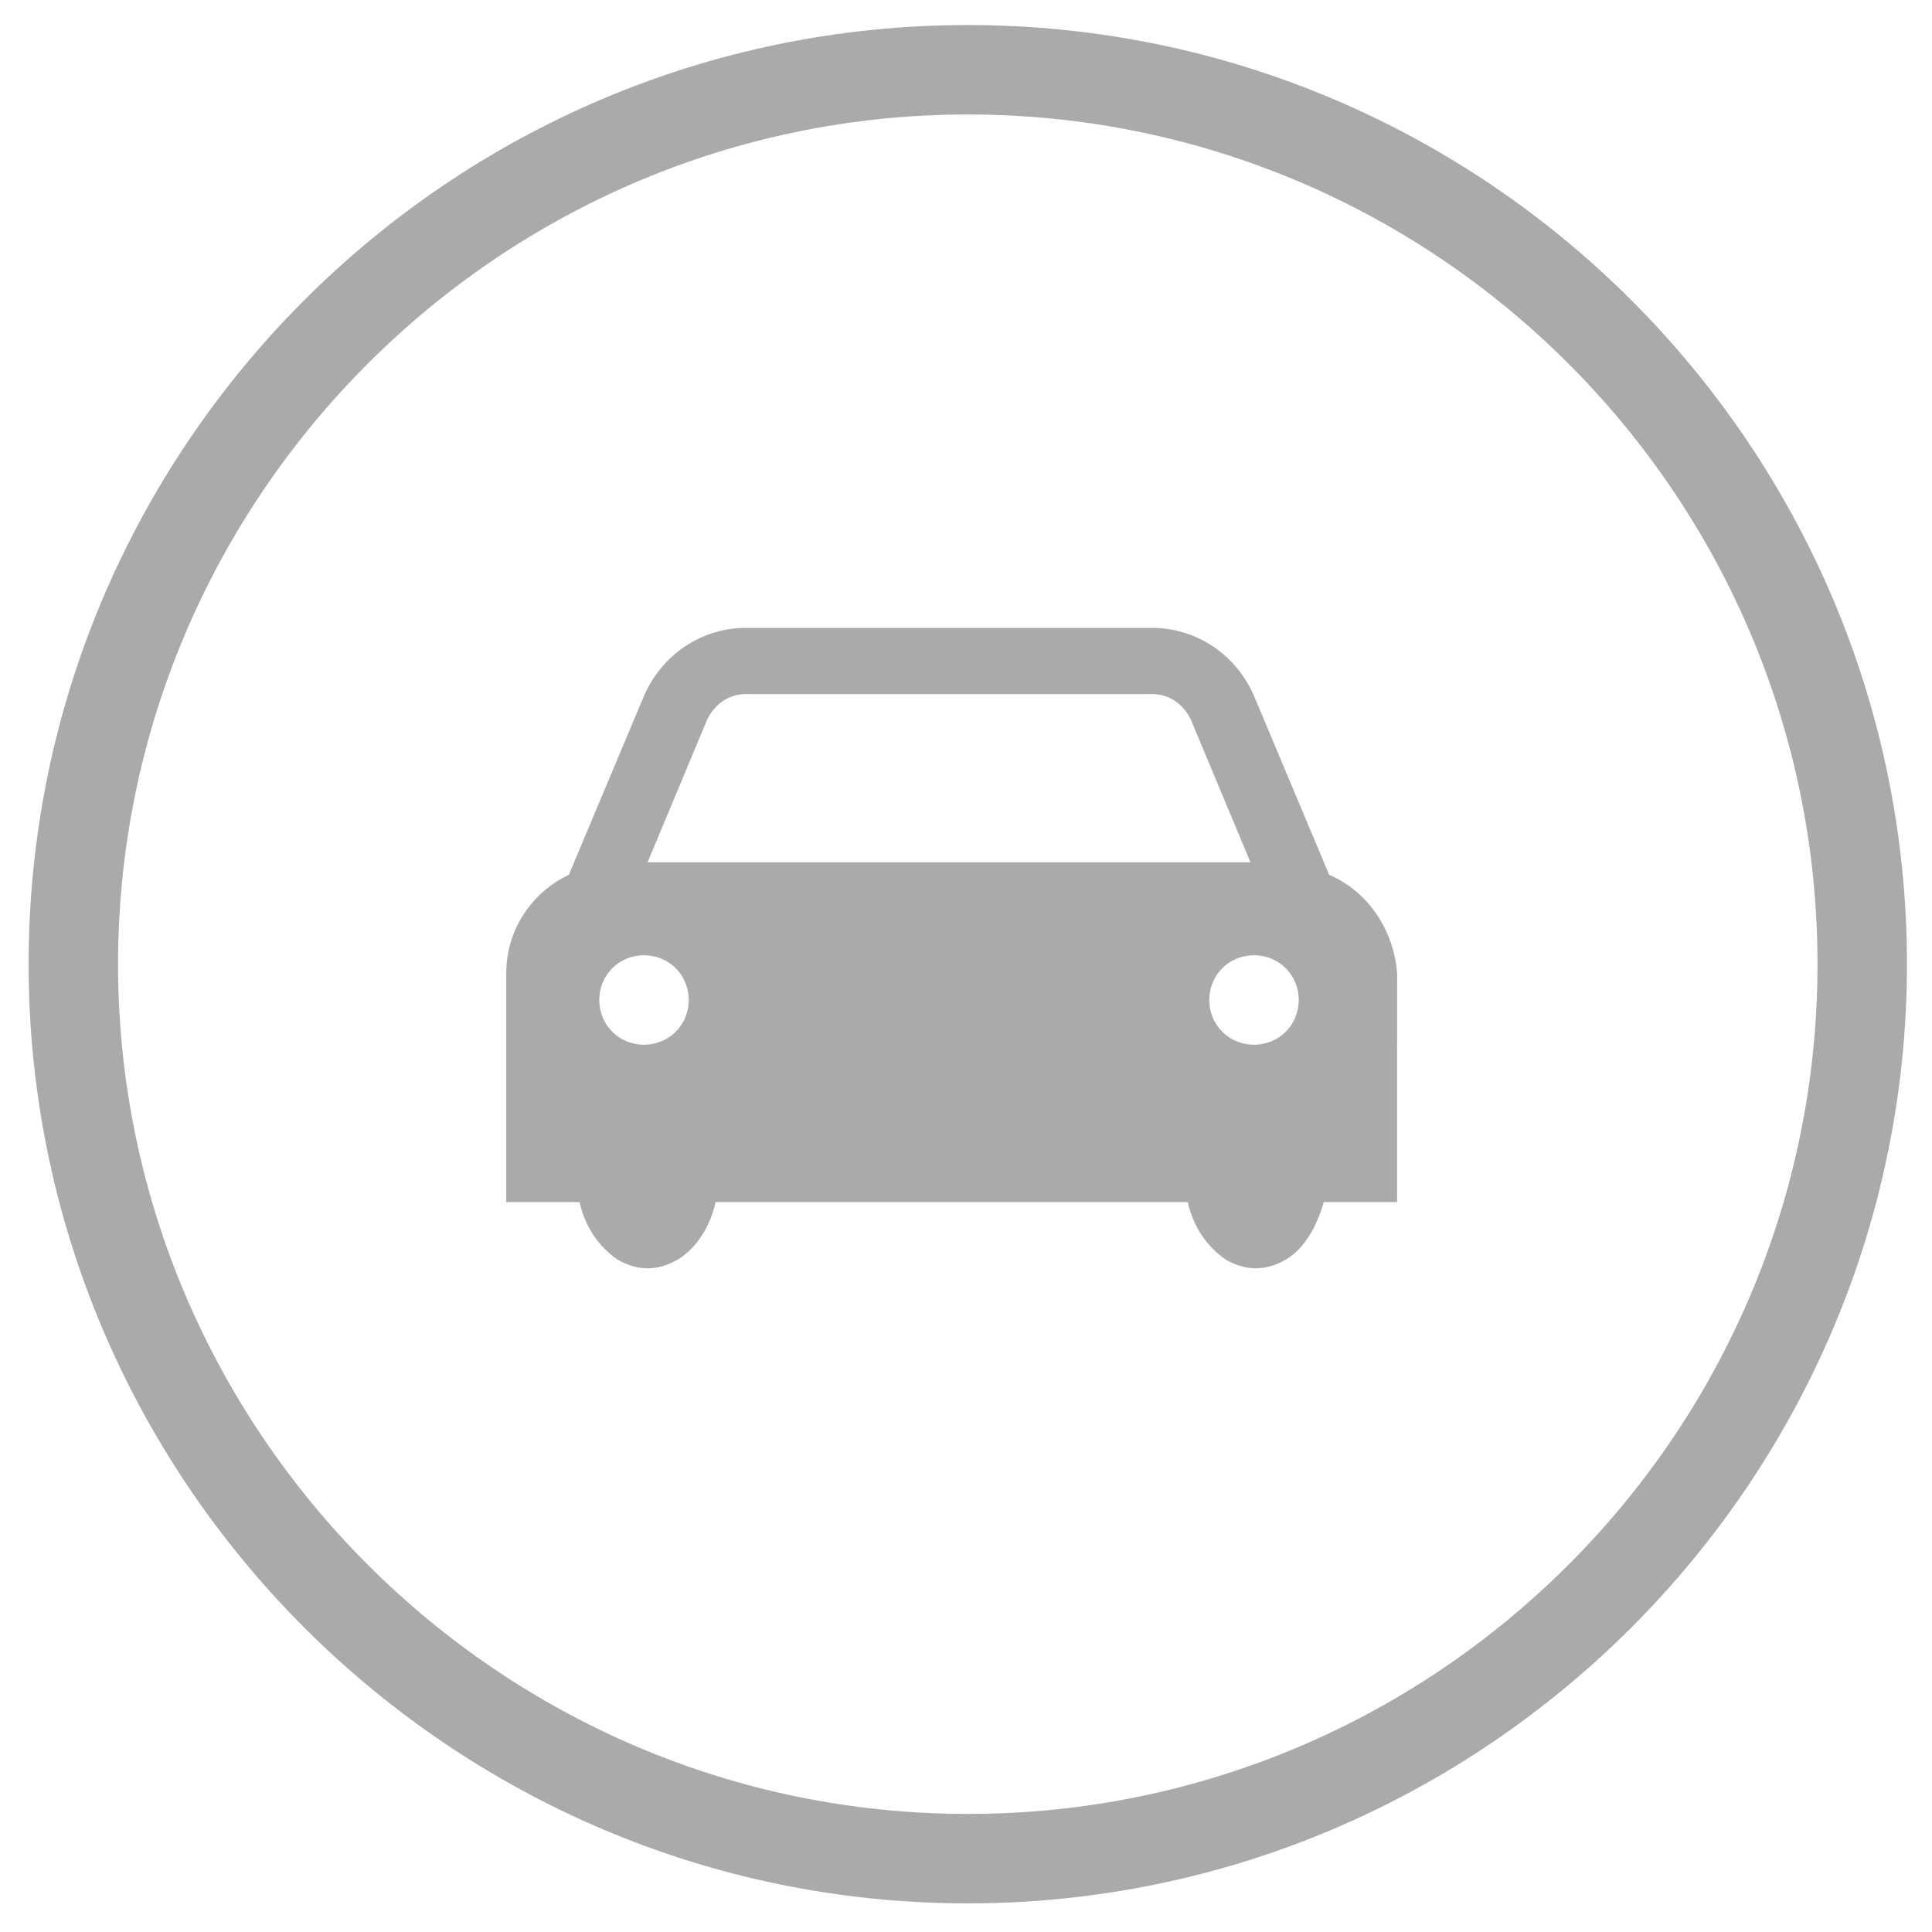
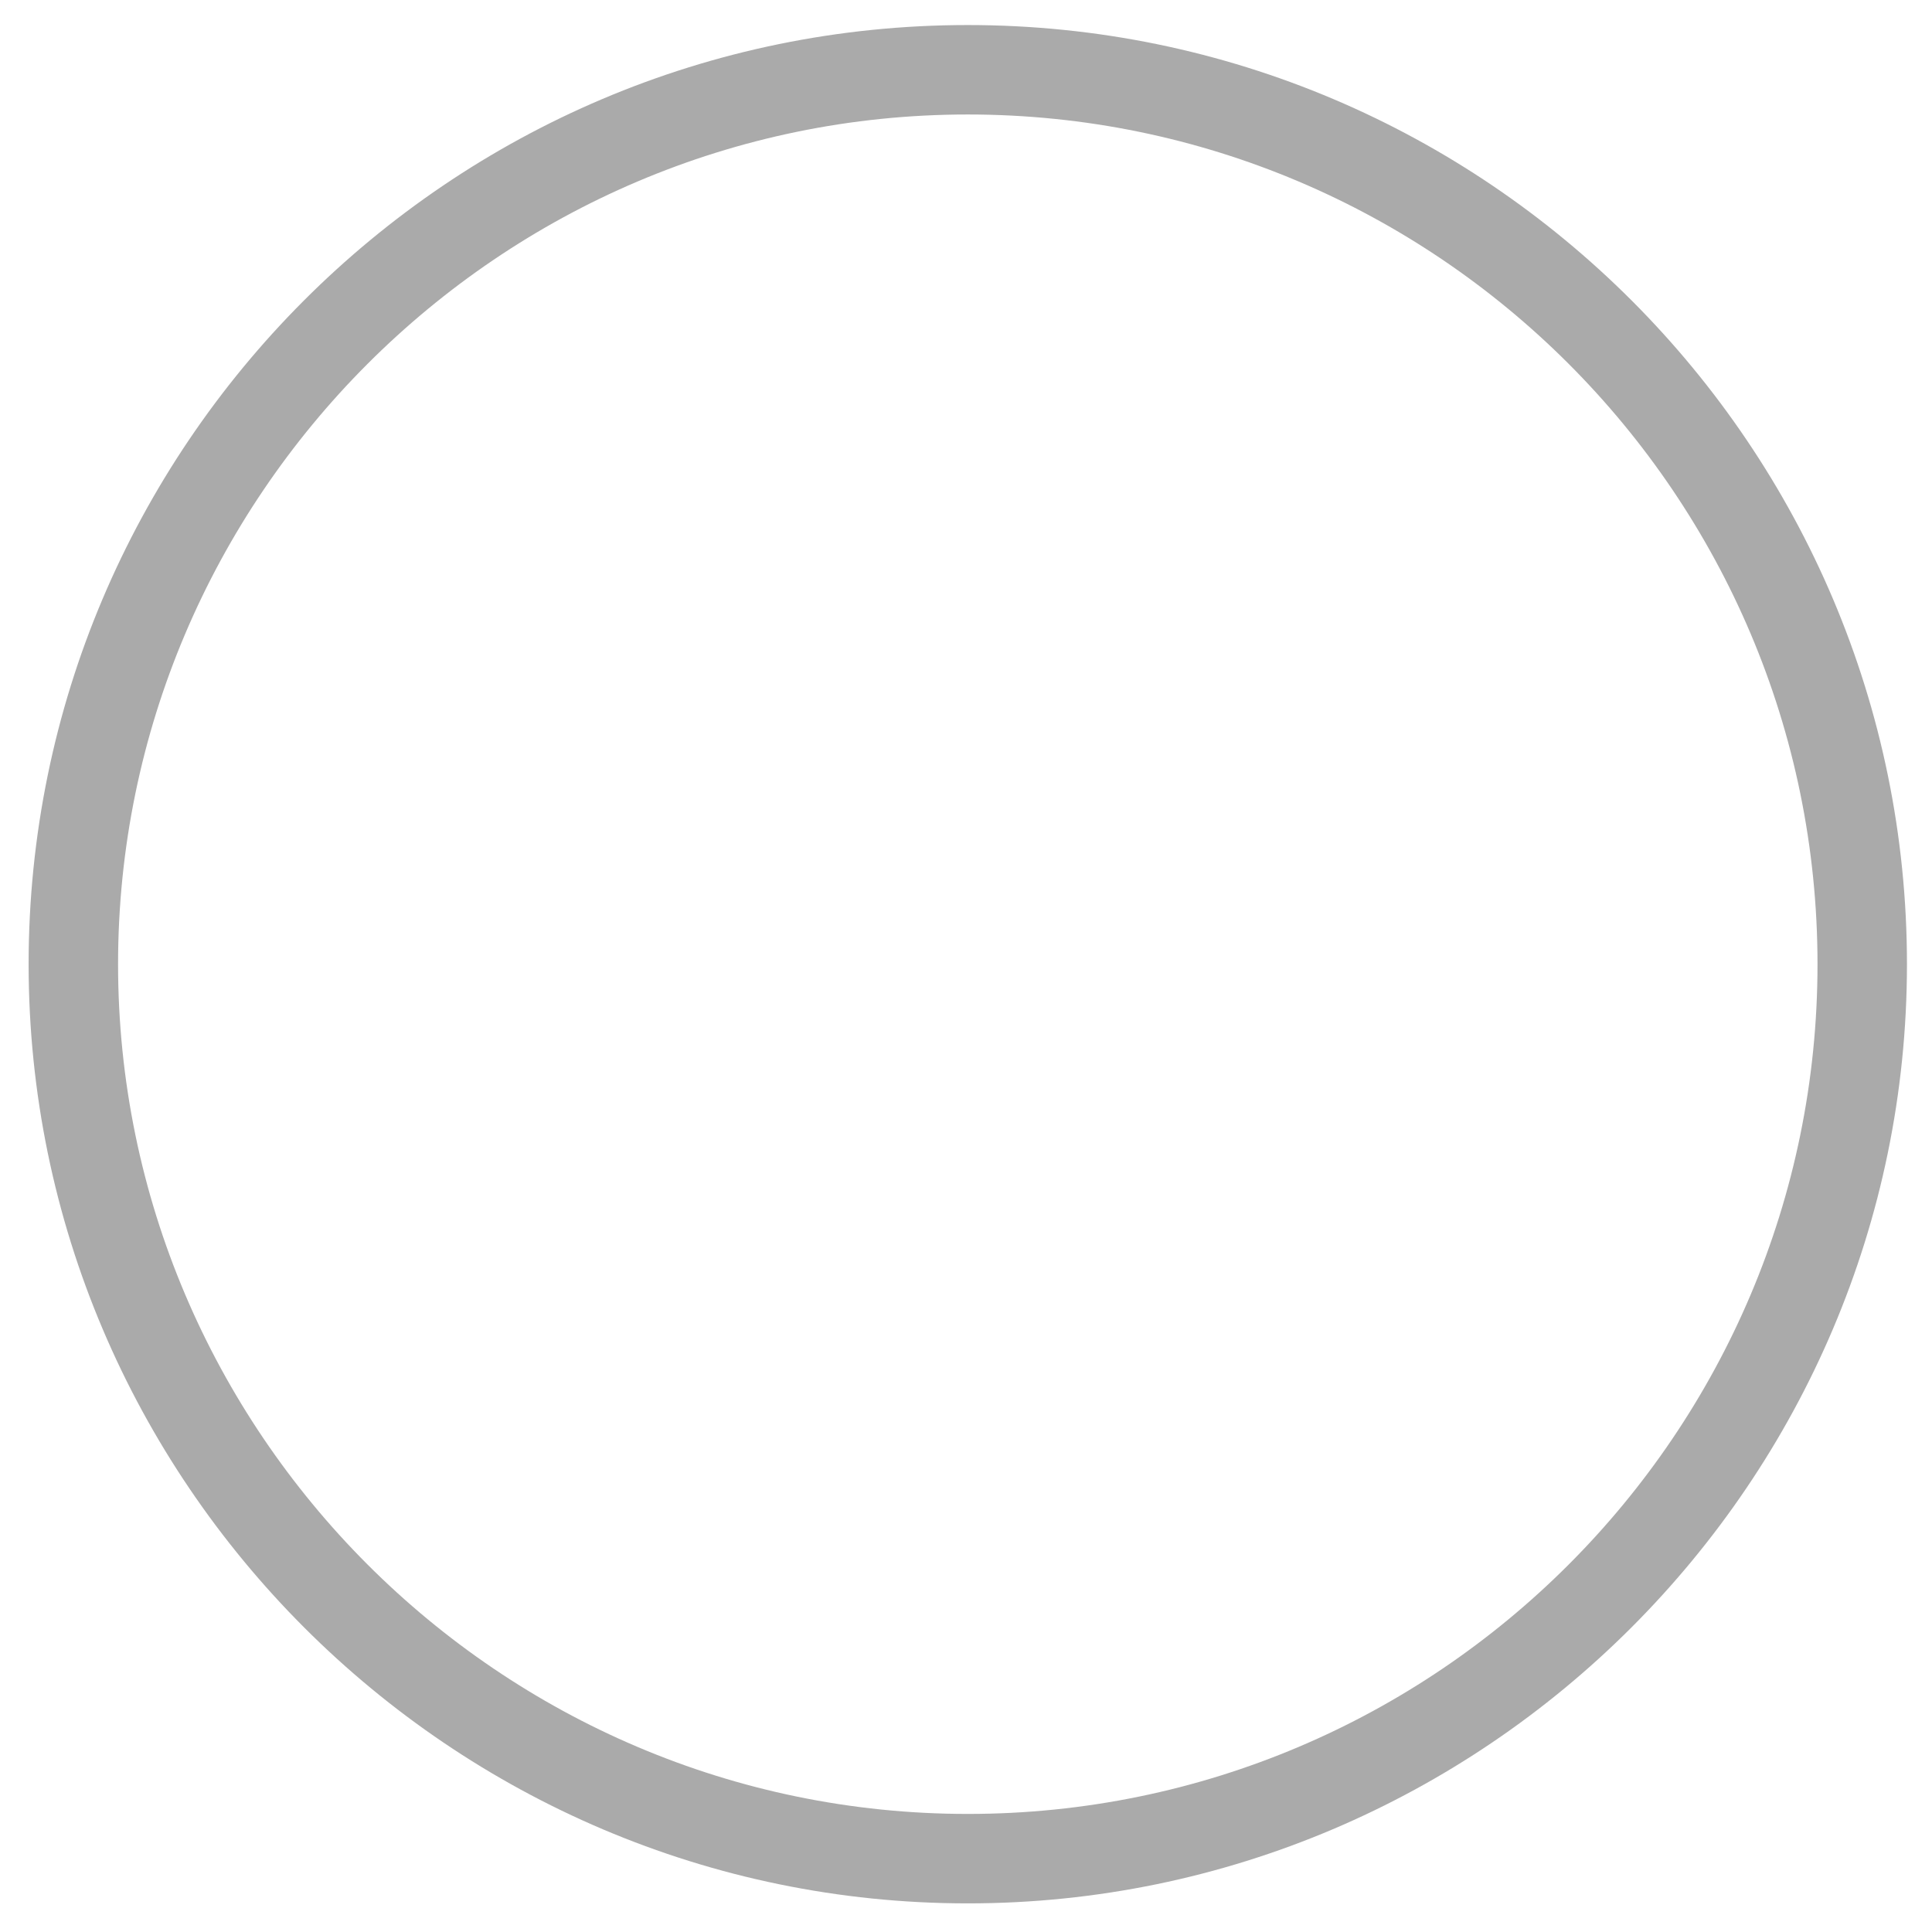
<svg xmlns="http://www.w3.org/2000/svg" version="1.1" id="Livello_1" x="0px" y="0px" viewBox="0 0 108 108" style="enable-background:new 0 0 108 108;" xml:space="preserve">
  <style type="text/css">
	.st0{fill:#AAAAAA;}
</style>
  <g>
    <g>
-       <path class="st0" d="M74.3,48.9l-4.2-10c-1-2.3-3.2-3.8-5.7-3.8H41.7c-2.5,0-4.7,1.5-5.7,3.8l-4.2,10c-2.1,1-3.5,3.1-3.5,5.5v12.8    h4.1c0.3,1.4,1.1,2.5,2.1,3.2c0.5,0.3,1.1,0.5,1.7,0.5c0.6,0,1.2-0.2,1.7-0.5c1-0.6,1.8-1.8,2.1-3.2h26.4c0.3,1.4,1.1,2.5,2.1,3.2    c0.5,0.3,1.1,0.5,1.7,0.5c0.6,0,1.2-0.2,1.7-0.5c1-0.6,1.7-1.8,2.1-3.2h4.1V54.4C77.9,51.9,76.4,49.8,74.3,48.9z M36,58.4    c-1.4,0-2.5-1.1-2.5-2.5s1.1-2.5,2.5-2.5c1.4,0,2.5,1.1,2.5,2.5C38.5,57.3,37.4,58.4,36,58.4z M36.2,48.2l3.3-7.9    c0.4-0.9,1.2-1.5,2.2-1.5h22.7c1,0,1.8,0.6,2.2,1.5l3.3,7.9H36.2z M70.1,58.4c-1.4,0-2.5-1.1-2.5-2.5s1.1-2.5,2.5-2.5    c1.4,0,2.5,1.1,2.5,2.5S71.5,58.4,70.1,58.4z" />
-     </g>
+       </g>
    <path class="st0" d="M54.1,106.4c-28.9,0-52.5-23.6-52.5-52.5S25.1,1.4,54.1,1.4s52.5,23.6,52.5,52.5S83,106.4,54.1,106.4z    M54.1,6.4C27.9,6.4,6.6,27.8,6.6,53.9s21.3,47.5,47.5,47.5s47.5-21.3,47.5-47.5S80.3,6.4,54.1,6.4z" />
  </g>
</svg>